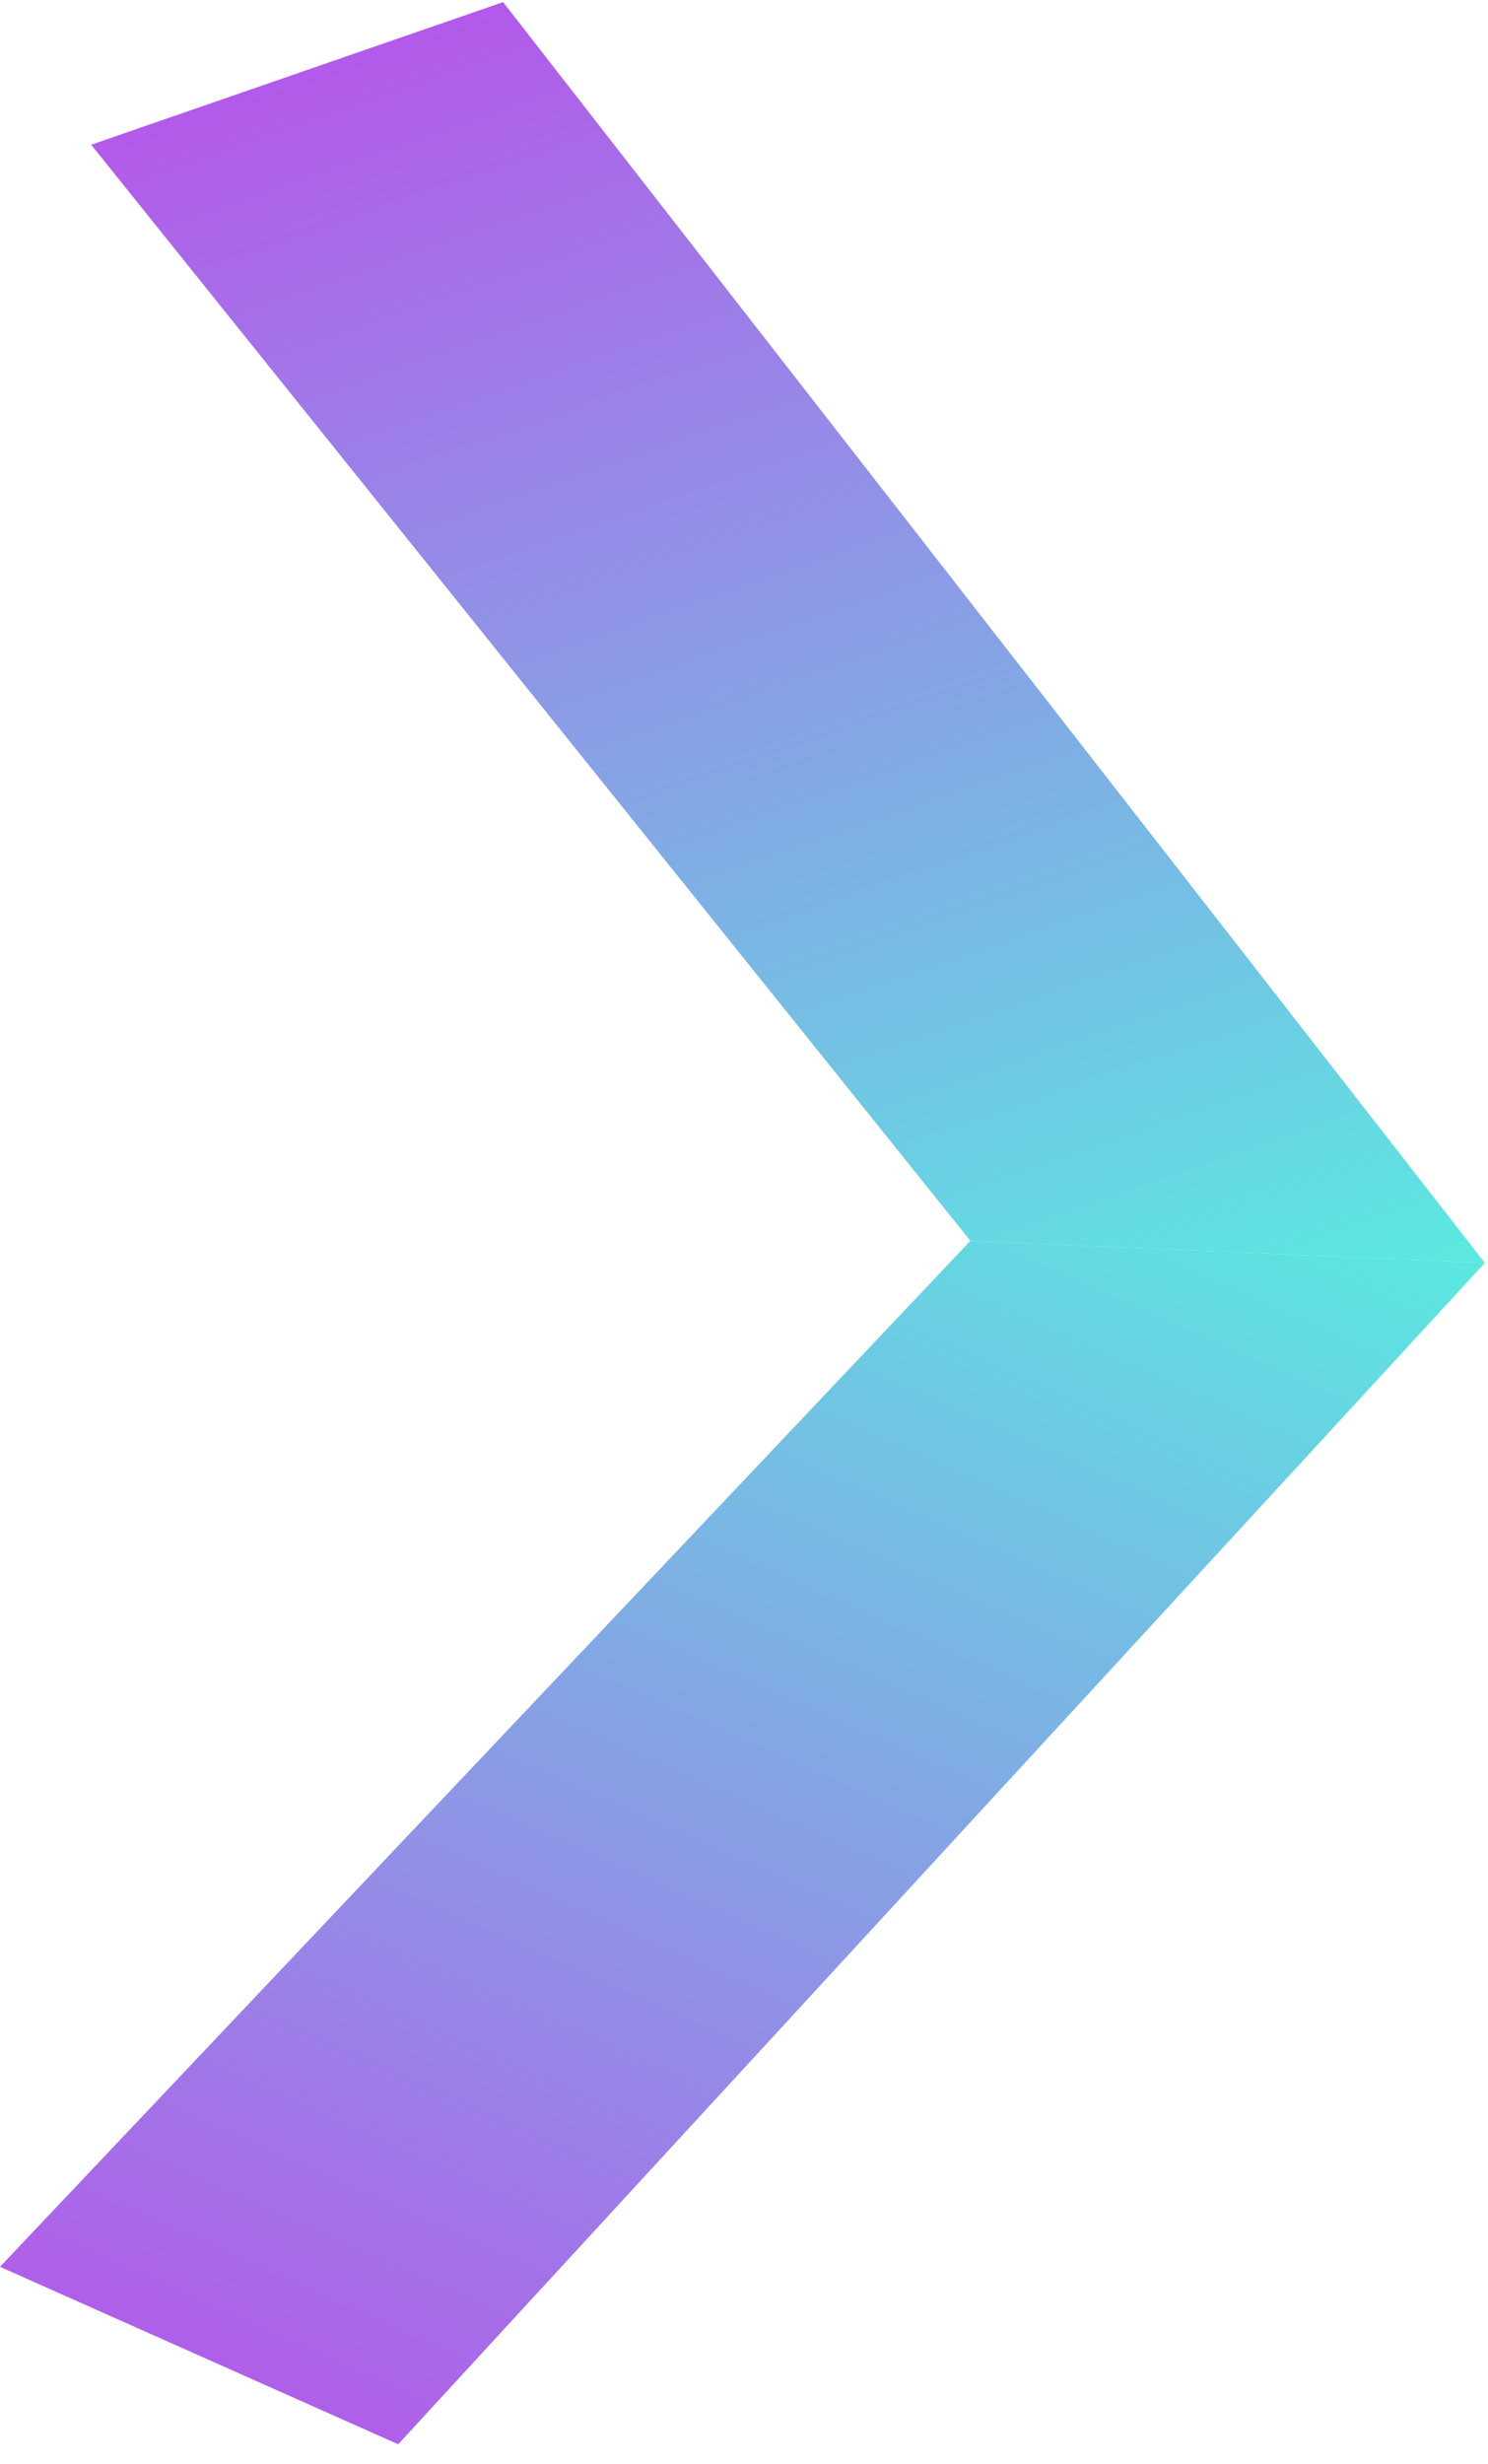
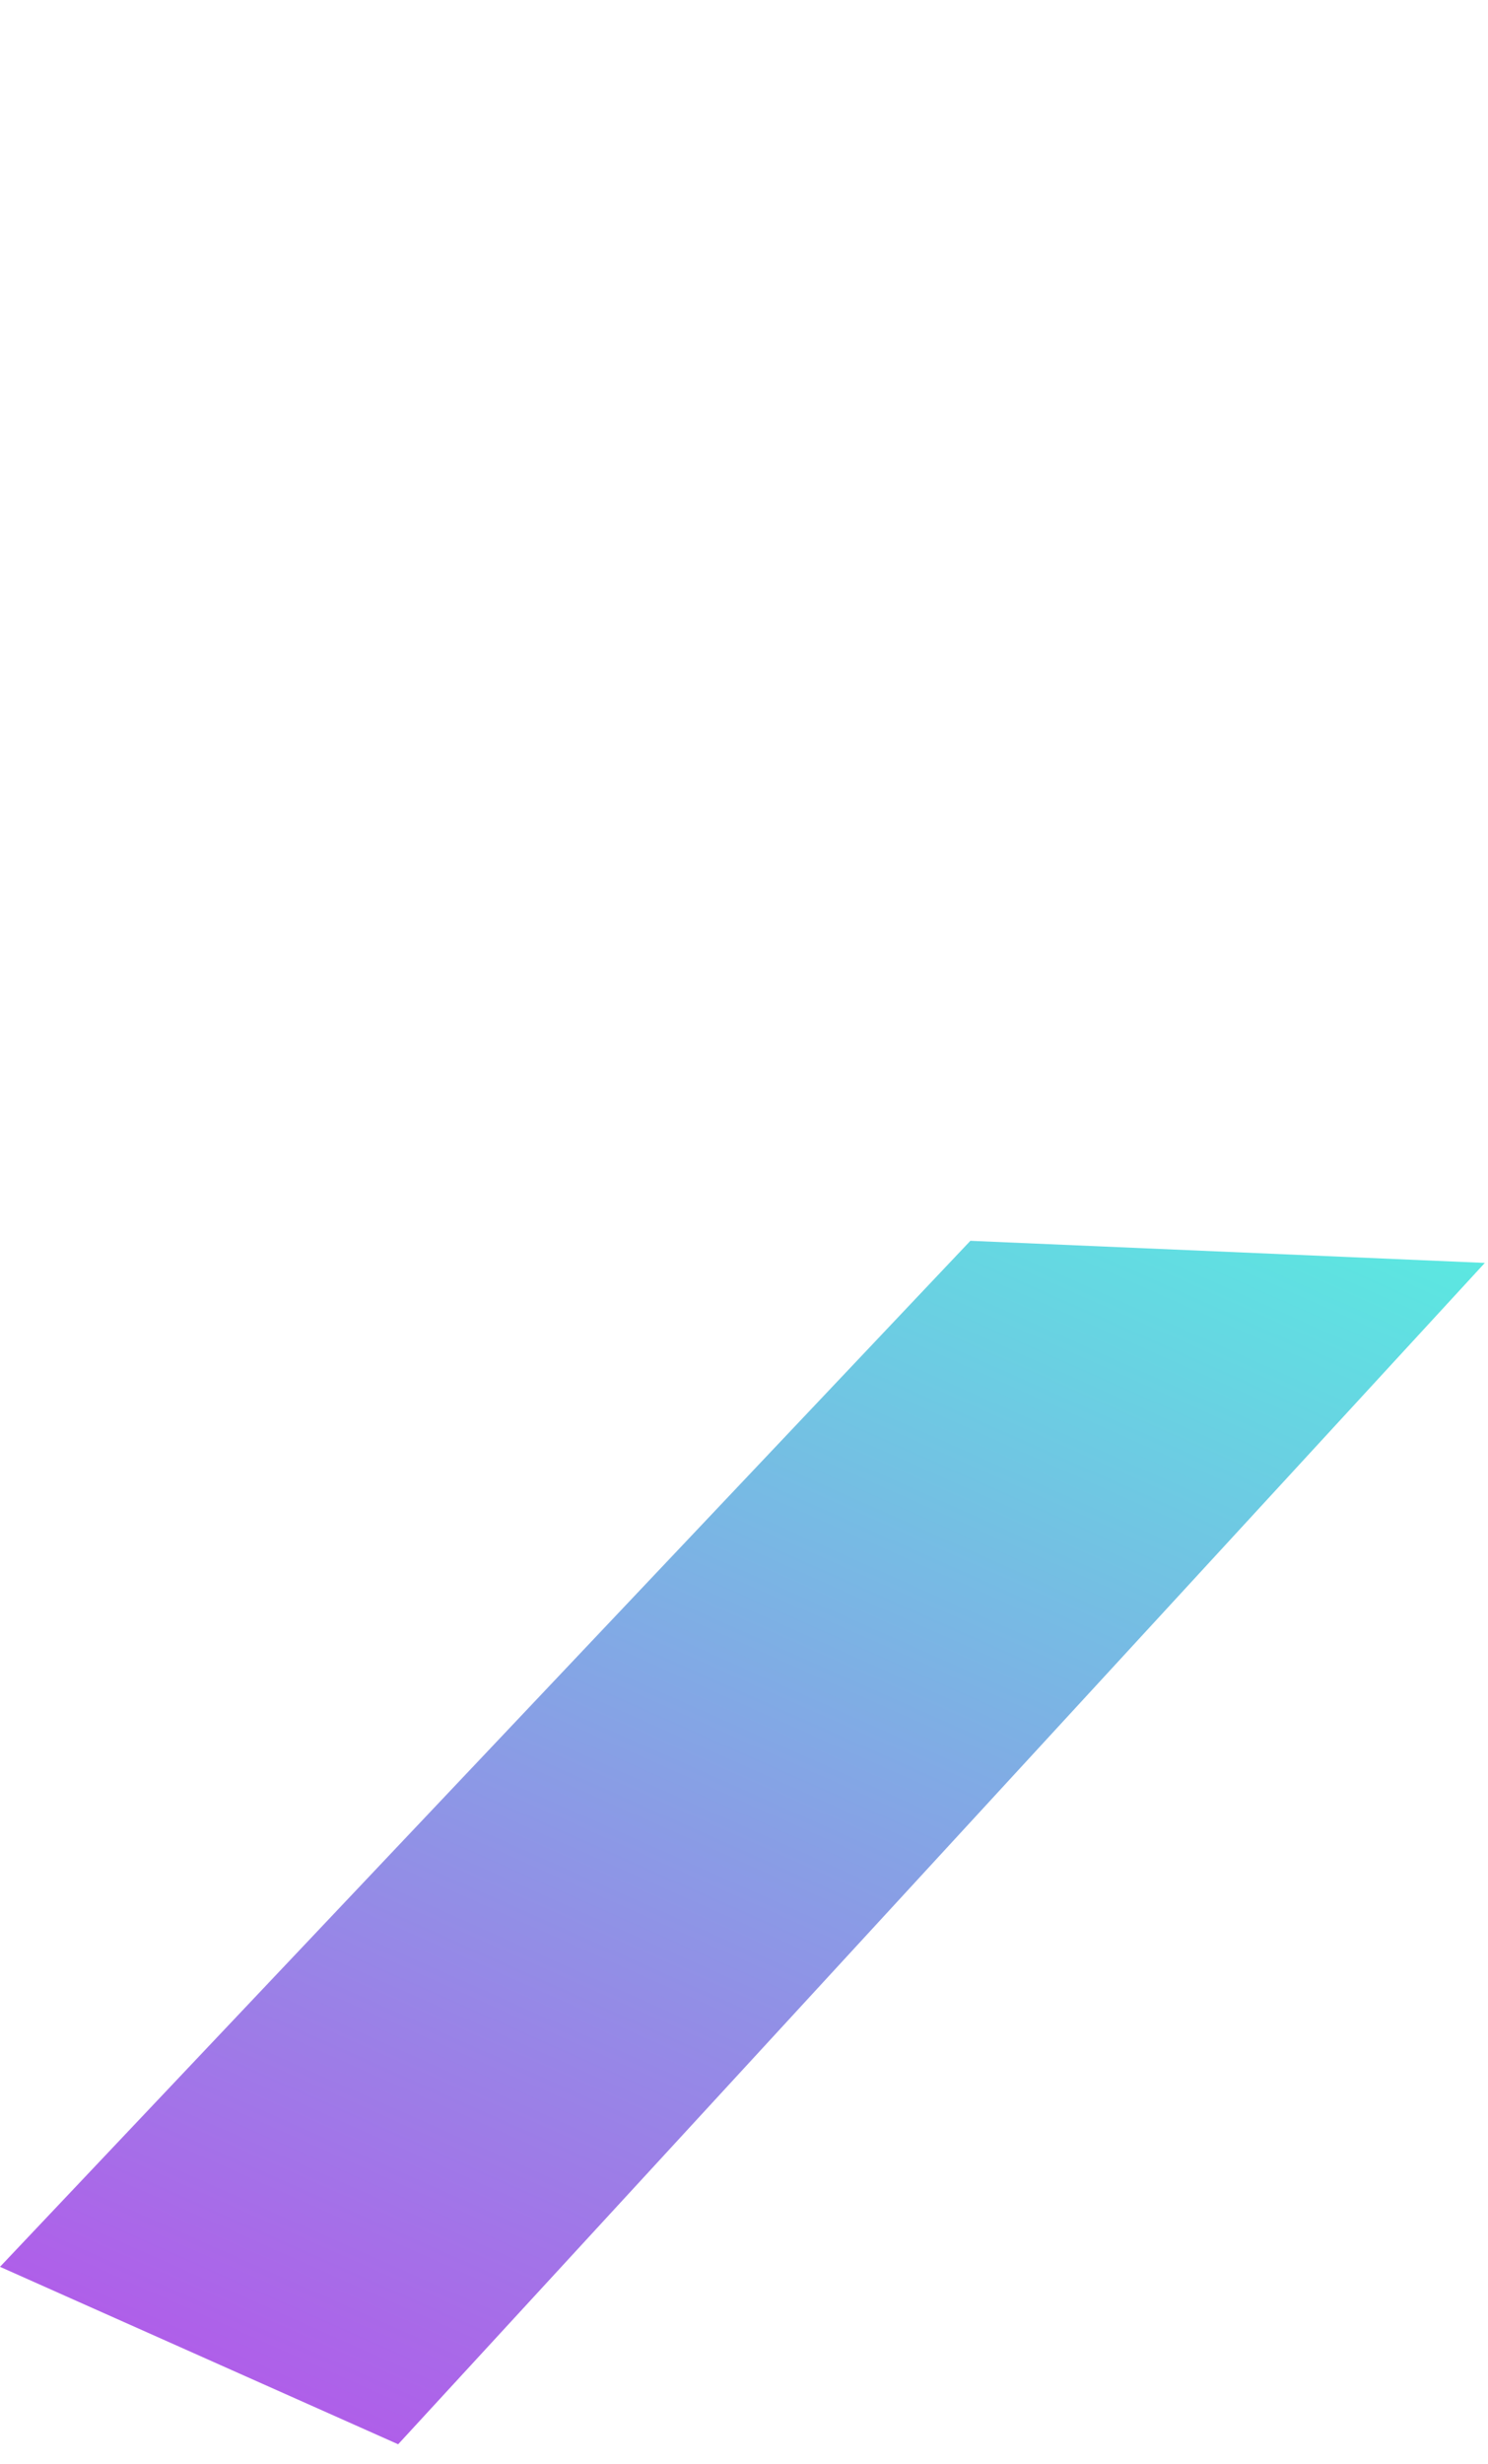
<svg xmlns="http://www.w3.org/2000/svg" width="61" height="101" viewBox="0 0 61 101" fill="none">
  <path d="M39.78 50.857L60.87 51.763L16.322 100.183L2.58505e-05 92.91L39.78 50.857Z" fill="url(#paint0_linear)" />
-   <path d="M60.87 51.763L39.78 50.857L3.738 5.932L20.624 0.086L60.87 51.763Z" fill="url(#paint1_linear)" />
  <defs>
    <linearGradient id="paint0_linear" x1="52.709" y1="48.127" x2="27.325" y2="105.087" gradientUnits="userSpaceOnUse">
      <stop stop-color="#5BE8E1" />
      <stop offset="1" stop-color="#AF5FE9" />
    </linearGradient>
    <linearGradient id="paint1_linear" x1="52.41" y1="55.073" x2="32.008" y2="-3.855" gradientUnits="userSpaceOnUse">
      <stop stop-color="#5AEAE1" />
      <stop offset="1" stop-color="#B35AEA" />
    </linearGradient>
  </defs>
</svg>